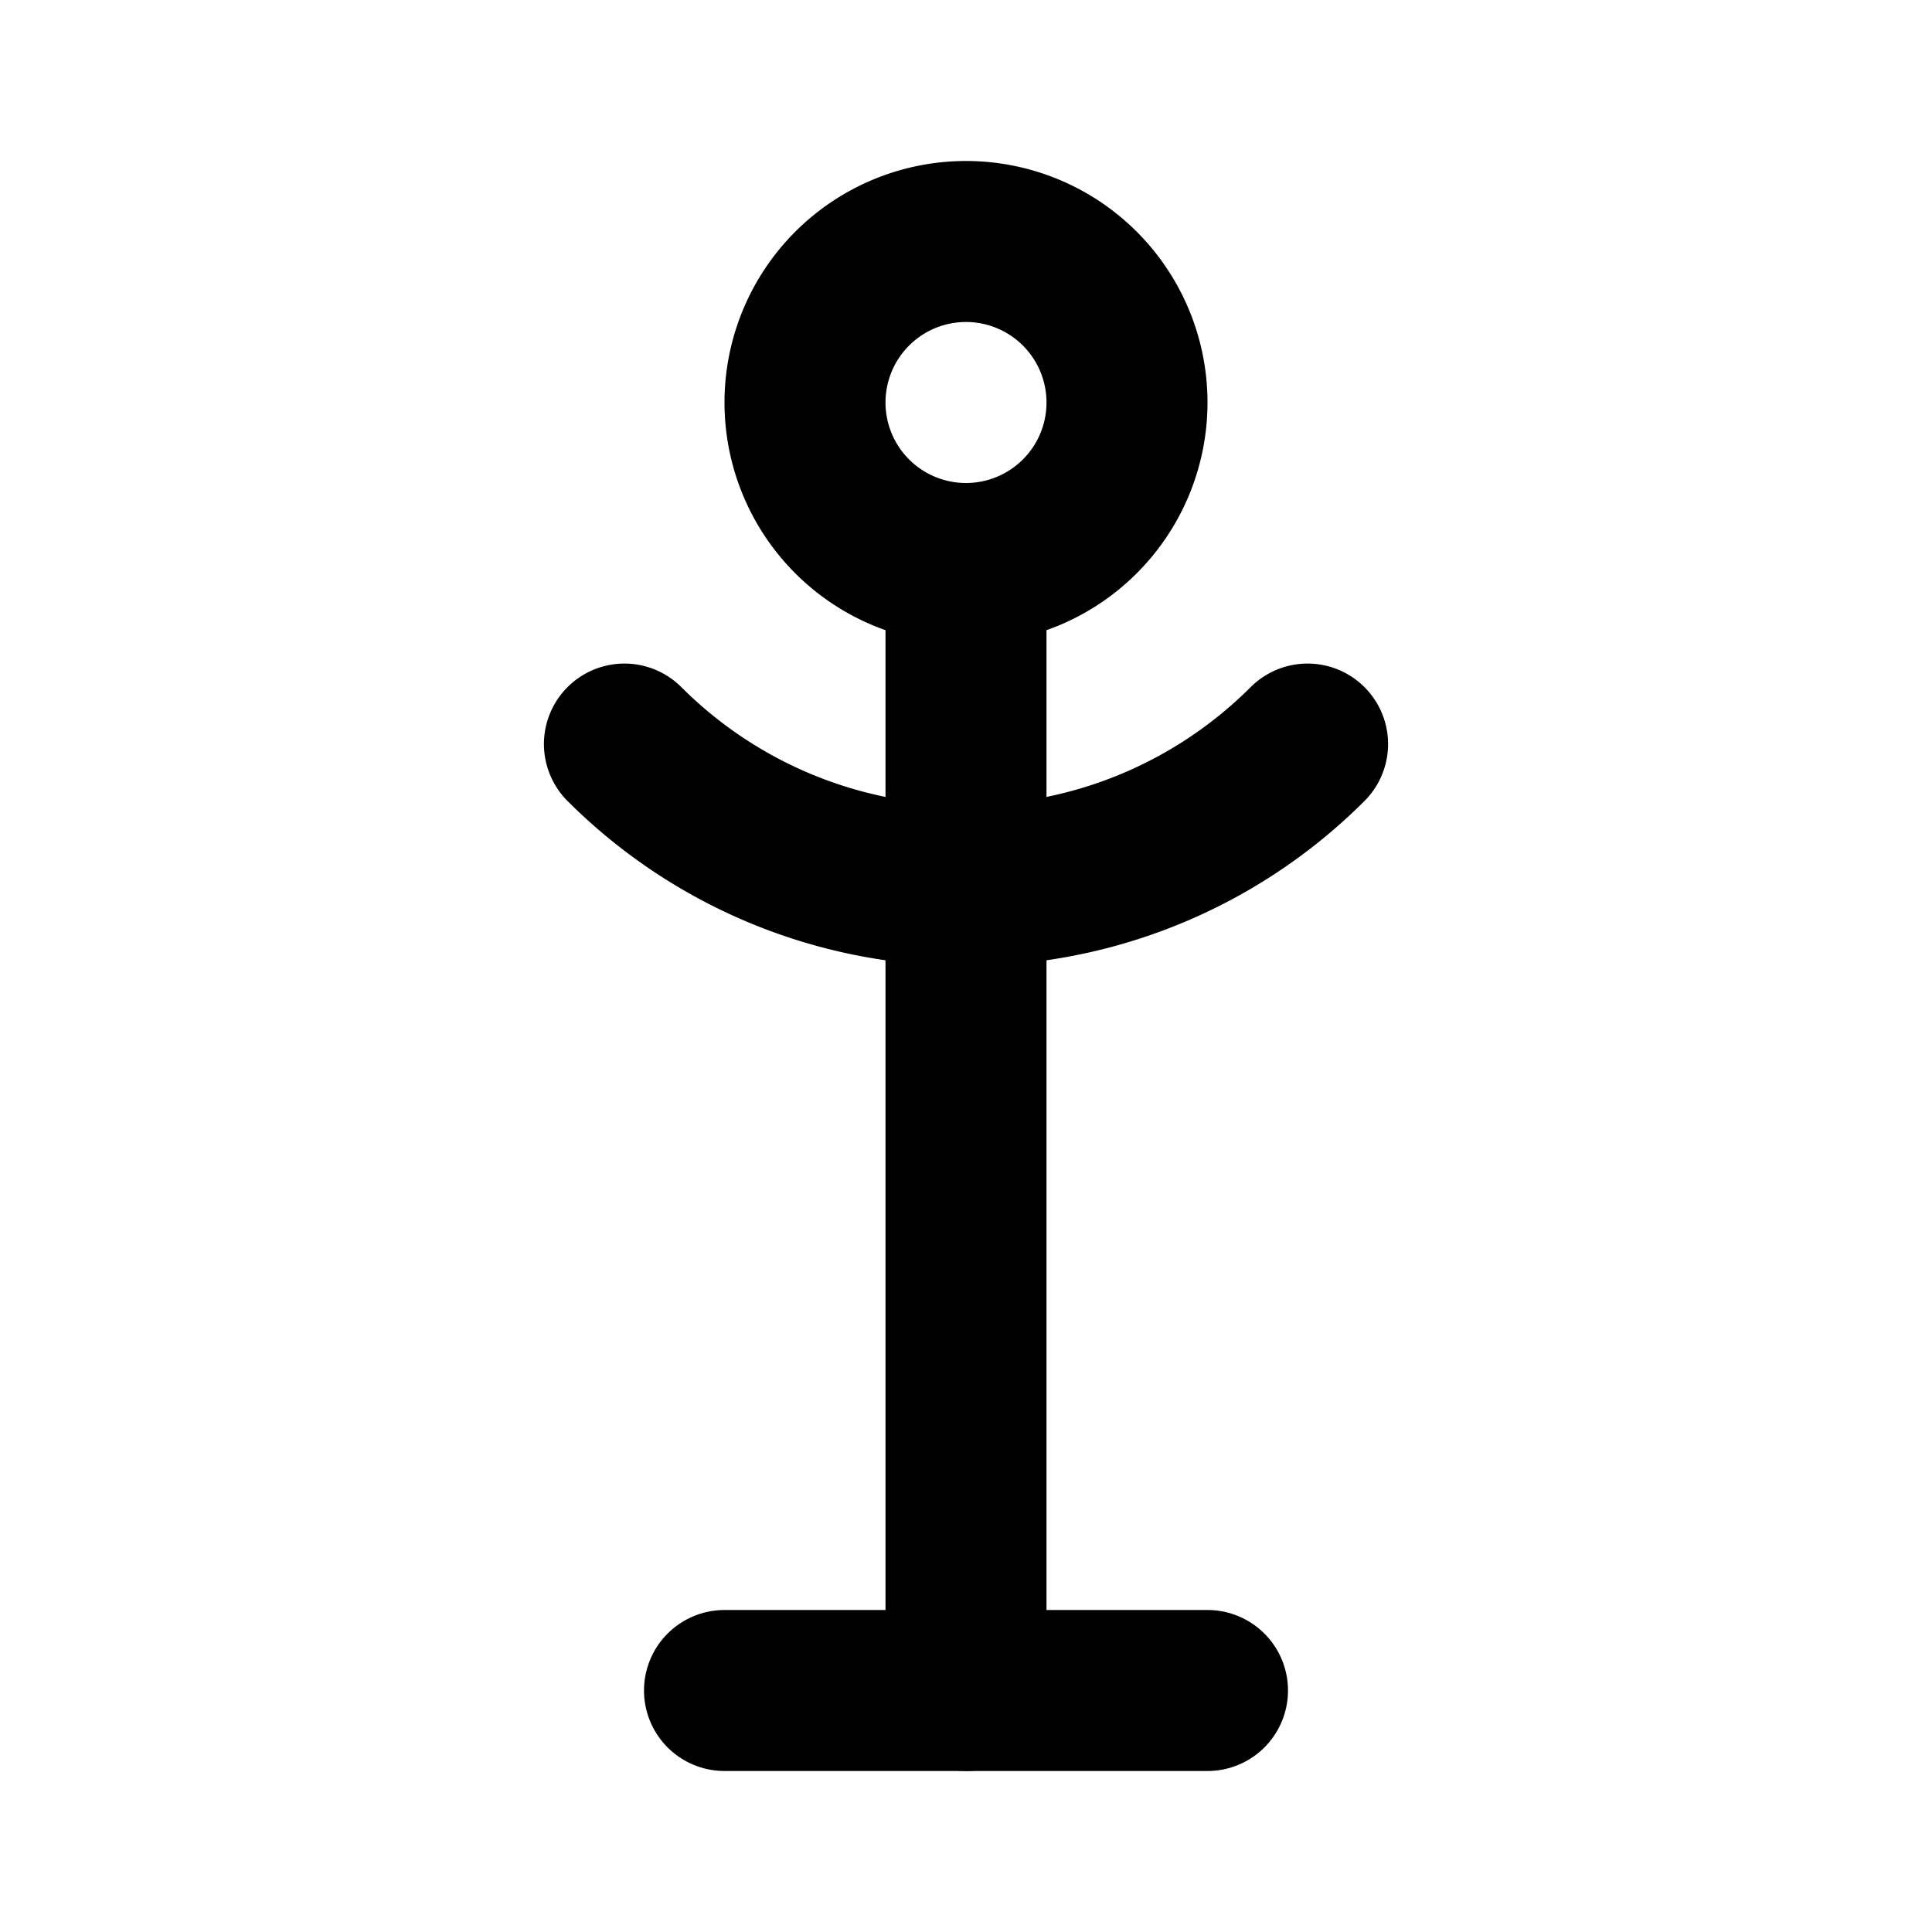
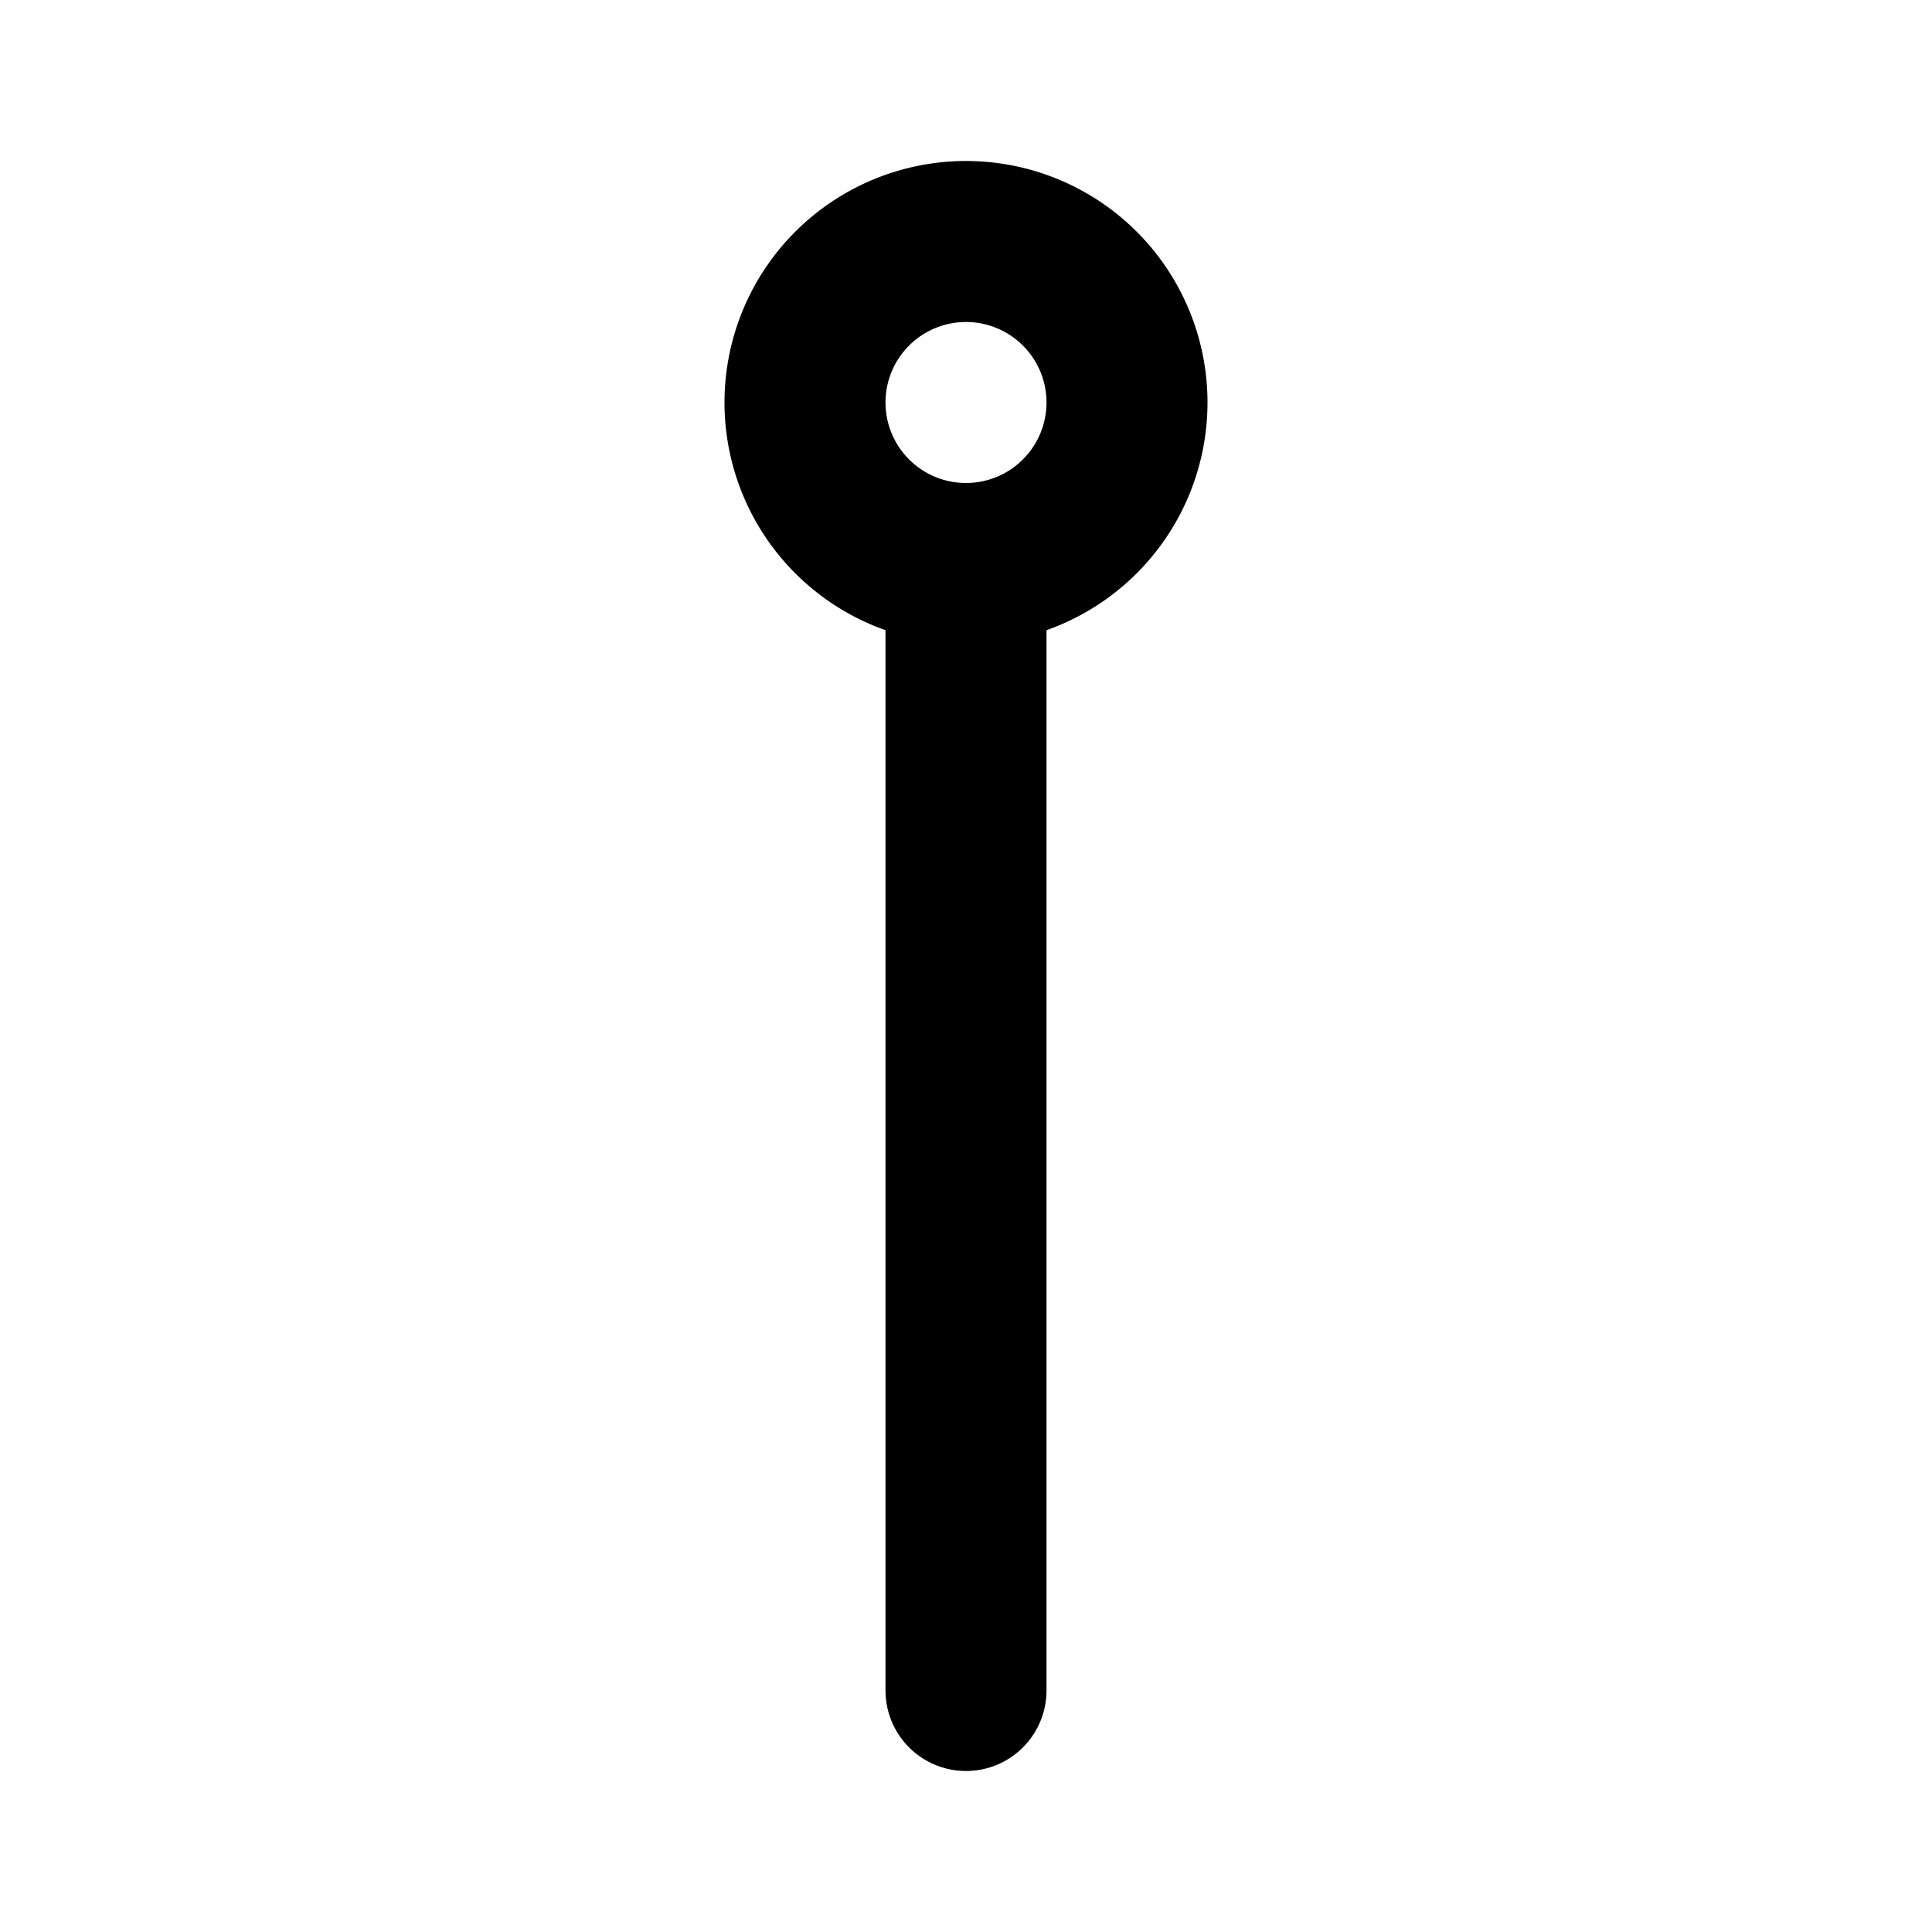
<svg xmlns="http://www.w3.org/2000/svg" class="icon icon-tabler icon-tabler-clothes-rack" width="24" height="24" viewBox="0 0 24 24" stroke-width="2" stroke="currentColor" fill="none" stroke-linecap="round" stroke-linejoin="round">
-   <path stroke="none" d="M0 0h24v24H0z" fill="none" />
+   <path stroke="none" d="M0 0h24v24H0" fill="none" />
  <path d="M12 5m-2 0a2 2 0 1 0 4 0a2 2 0 1 0 -4 0" />
  <path d="M12 7v14" />
-   <path d="M9 21h6" />
-   <path d="M7.757 9.243a6 6 0 0 0 8.486 0" />
</svg>